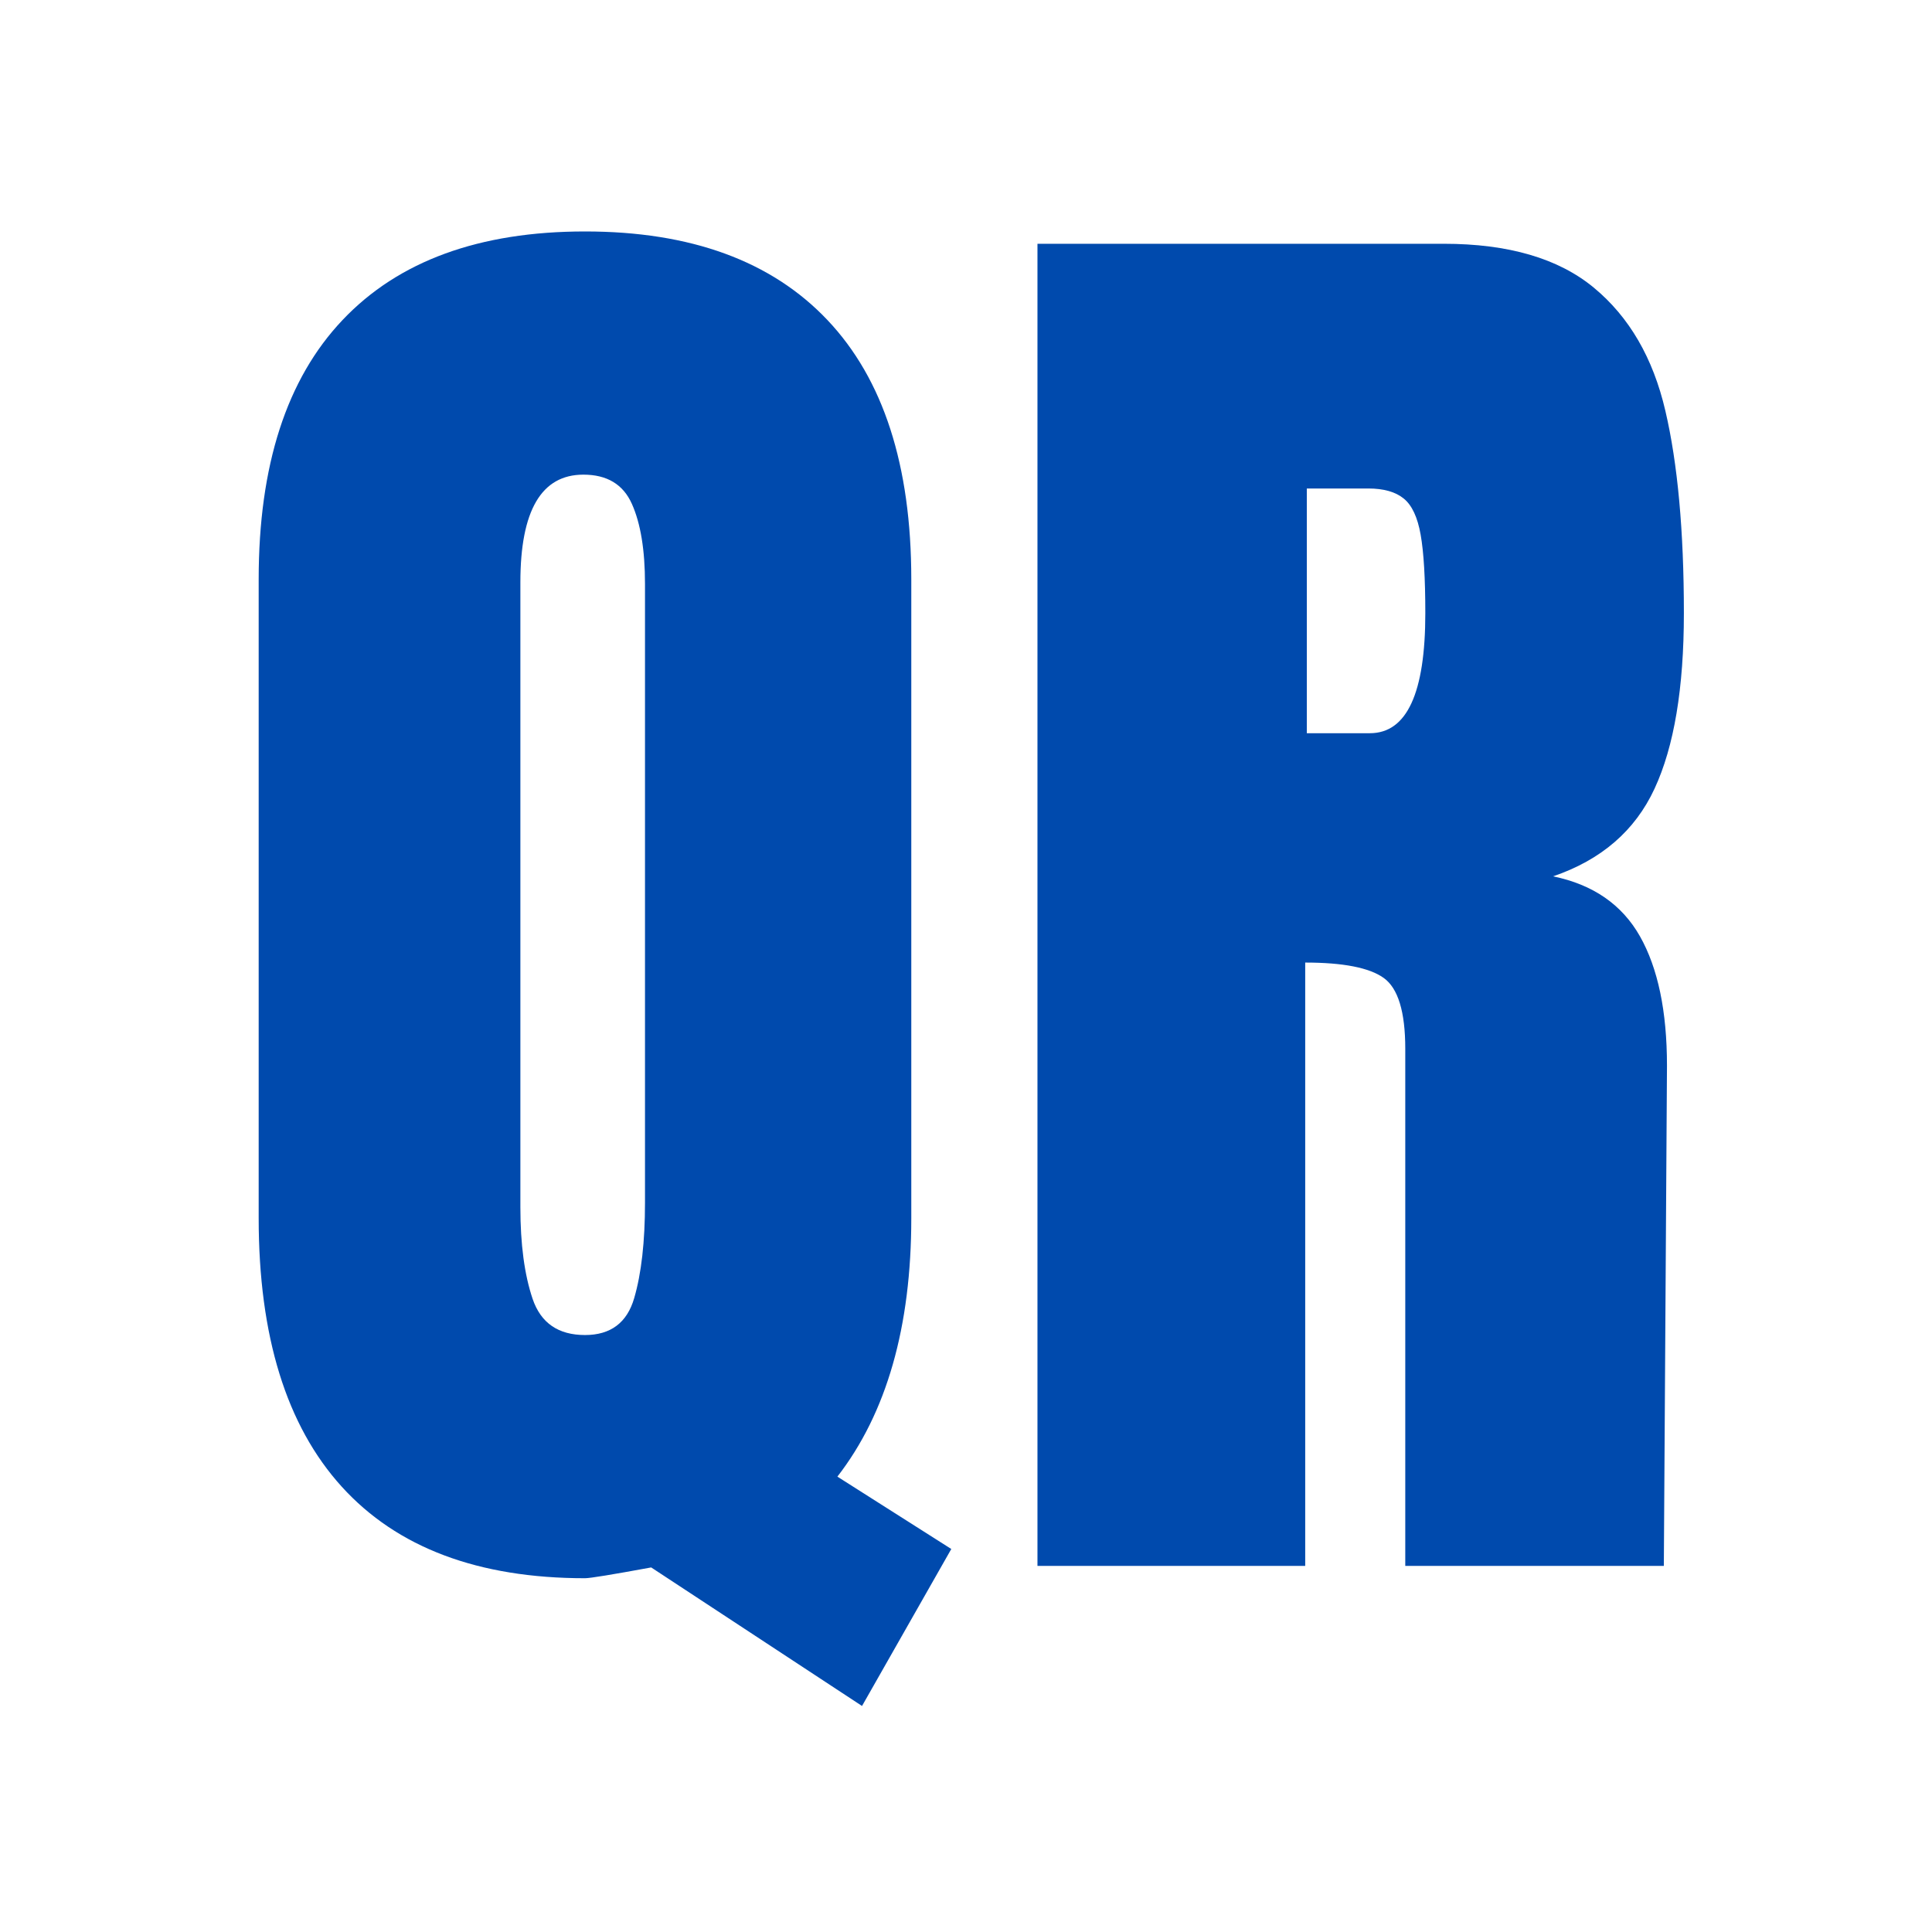
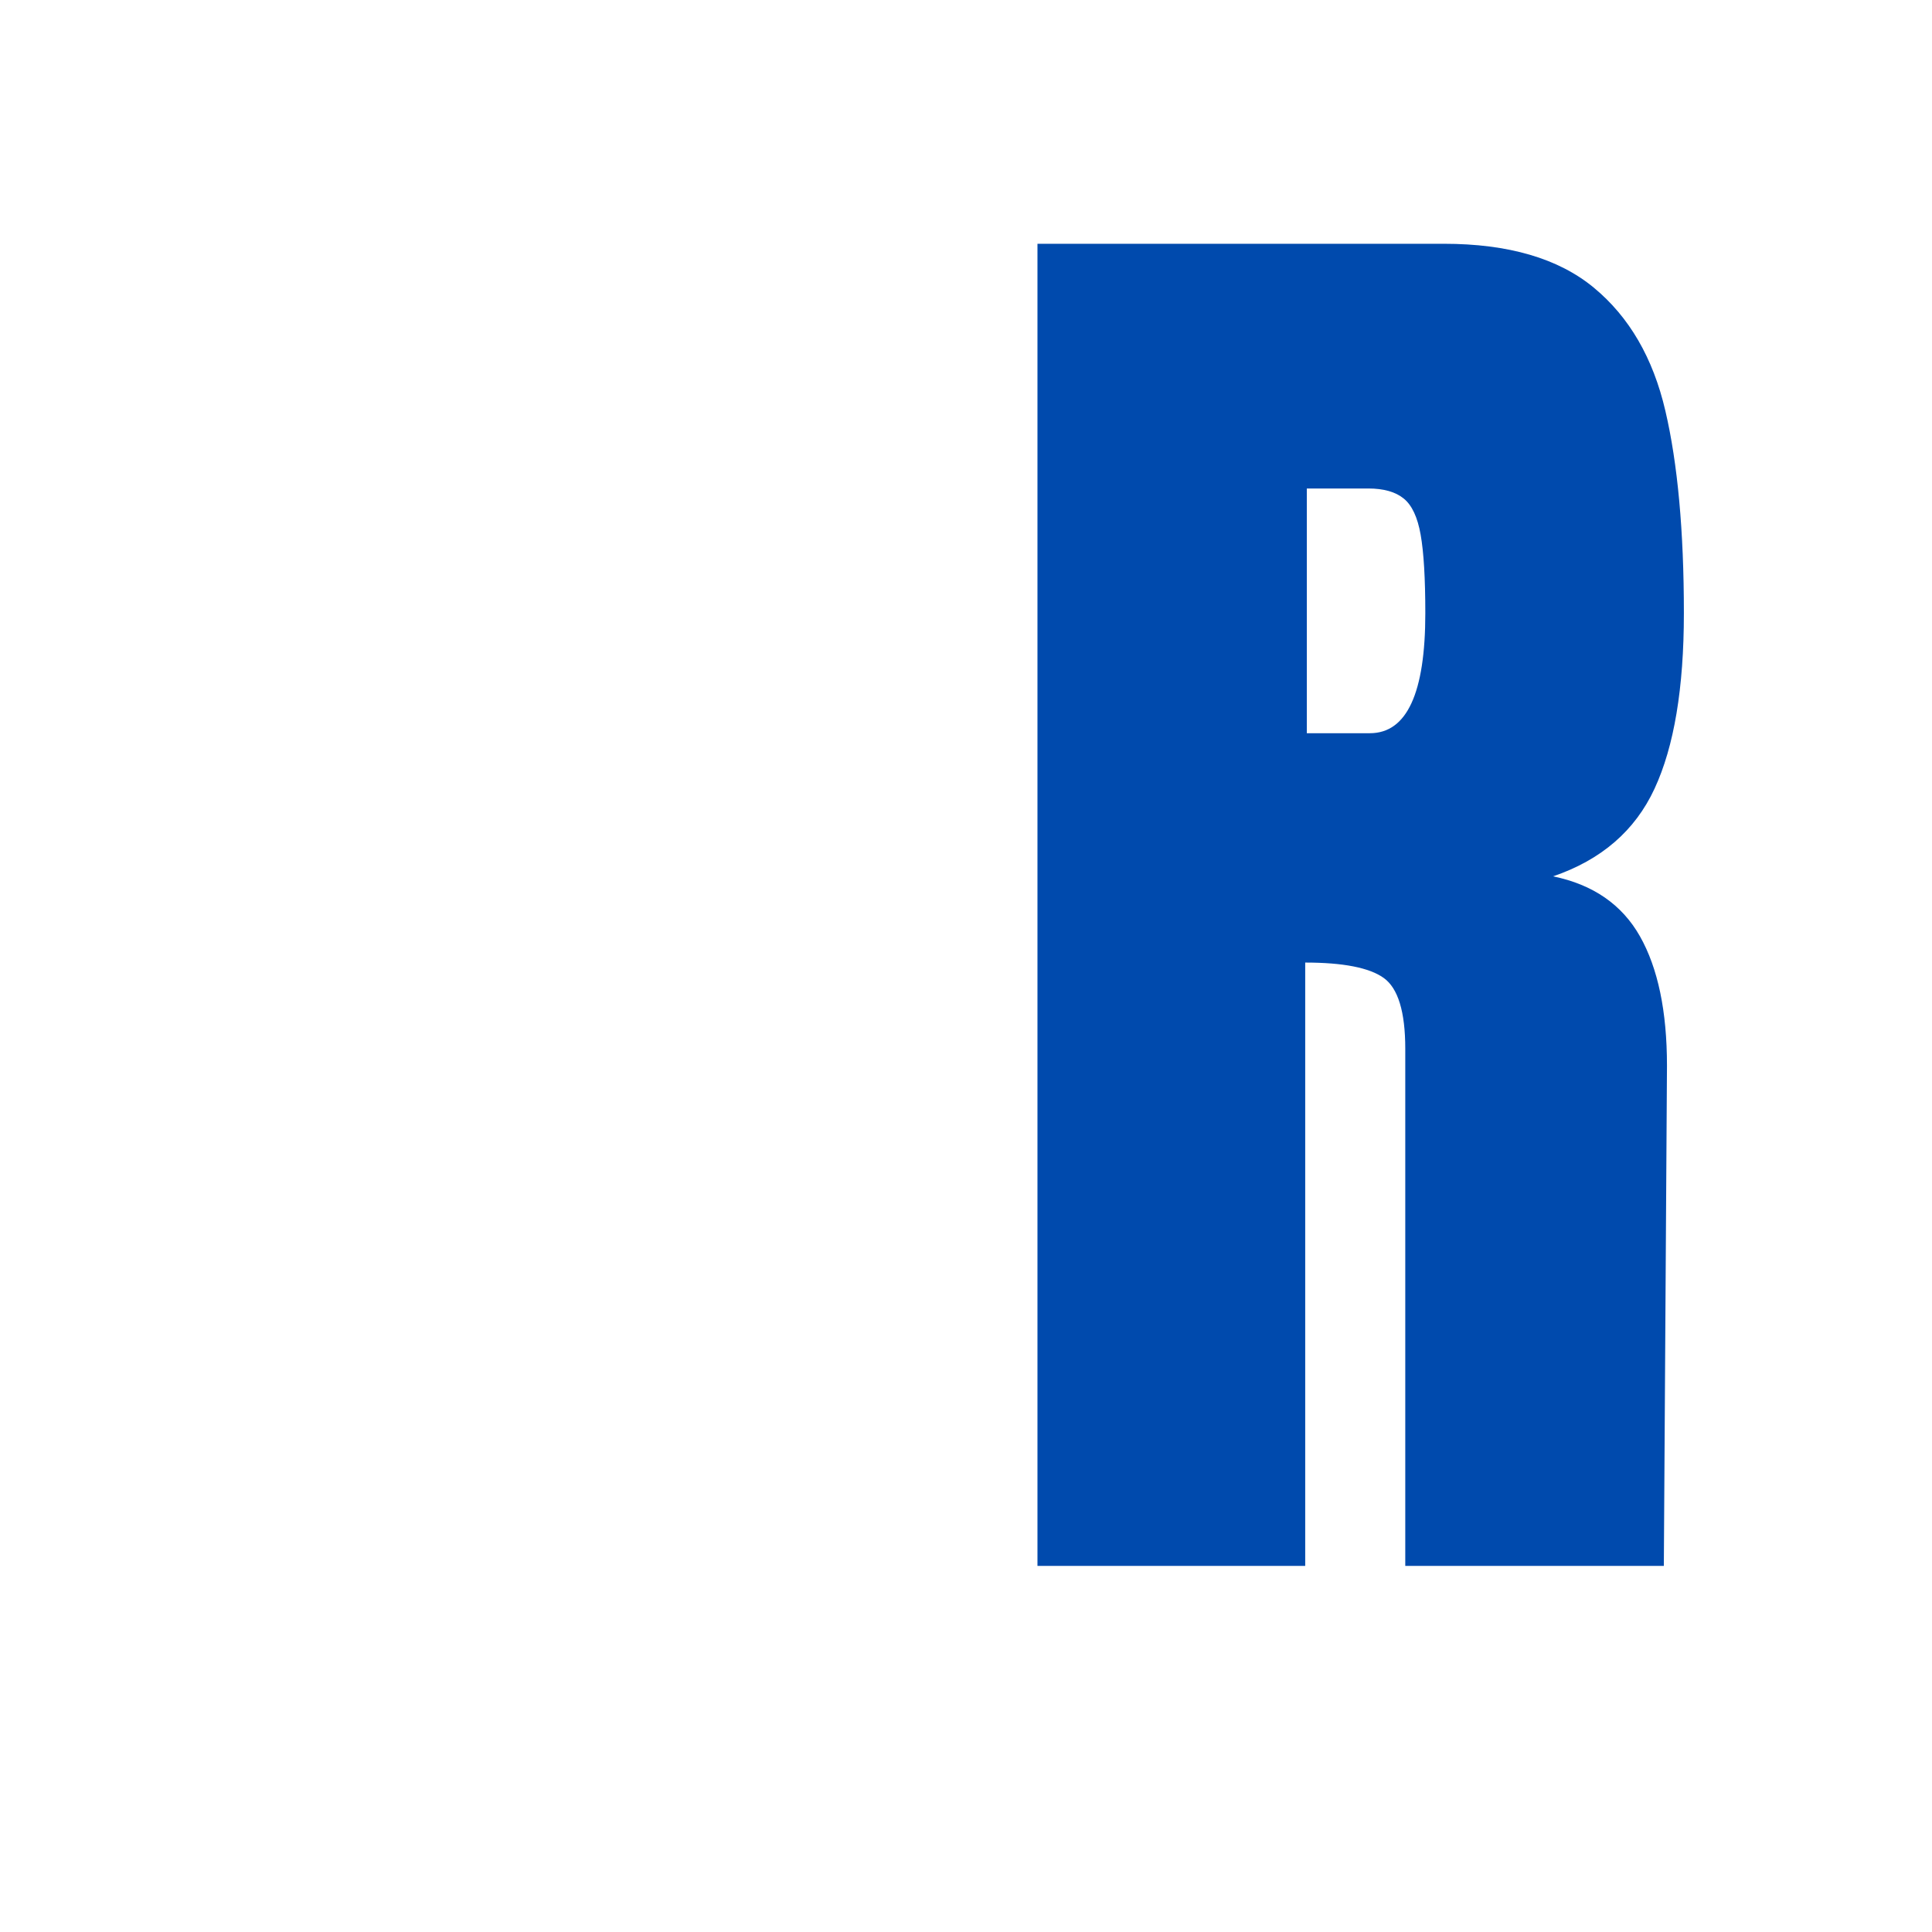
<svg xmlns="http://www.w3.org/2000/svg" width="500" zoomAndPan="magnify" viewBox="0 0 375 375" height="500" preserveAspectRatio="xMidYMid meet" version="1.2">
  <defs />
  <g id="7542ac9605">
    <g style="fill:#004aad;fill-opacity:1;">
      <g transform="translate(42.443, 303.941)">
-         <path style="stroke:none" d="M 83.953 0.297 C 76.379 1.691 72.098 2.391 71.109 2.391 C 50.391 2.391 34.648 -3.531 23.891 -15.375 C 13.141 -27.227 7.766 -44.609 7.766 -67.516 L 7.766 -191.5 C 7.766 -213.602 13.191 -230.379 24.047 -241.828 C 34.898 -253.285 50.586 -259.016 71.109 -259.016 C 91.617 -259.016 107.301 -253.285 118.156 -241.828 C 129.008 -230.379 134.438 -213.602 134.438 -191.5 L 134.438 -67.516 C 134.438 -46.398 129.656 -29.672 120.094 -17.328 L 142.203 -3.281 L 124.875 27.188 Z M 71.109 -44.812 C 76.086 -44.812 79.27 -47.203 80.656 -51.984 C 82.051 -56.766 82.75 -62.938 82.75 -70.5 L 82.75 -190.609 C 82.75 -197.18 81.898 -202.359 80.203 -206.141 C 78.516 -209.922 75.379 -211.812 70.797 -211.812 C 62.641 -211.812 58.562 -204.844 58.562 -190.906 L 58.562 -69.609 C 58.562 -62.441 59.352 -56.516 60.938 -51.828 C 62.531 -47.148 65.922 -44.812 71.109 -44.812 Z M 71.109 -44.812 " />
-       </g>
+         </g>
    </g>
    <g style="fill:#004aad;fill-opacity:1;">
      <g transform="translate(190.012, 303.941)">
        <path style="stroke:none" d="M 11.359 -256.625 L 90.219 -256.625 C 102.77 -256.625 112.477 -253.785 119.344 -248.109 C 126.219 -242.43 130.848 -234.461 133.234 -224.203 C 135.629 -213.953 136.828 -200.859 136.828 -184.922 C 136.828 -170.391 134.93 -159.039 131.141 -150.875 C 127.359 -142.707 120.789 -137.031 111.438 -133.844 C 119.195 -132.25 124.82 -128.363 128.312 -122.188 C 131.801 -116.008 133.547 -107.645 133.547 -97.094 L 132.938 0 L 82.75 0 L 82.75 -100.375 C 82.75 -107.551 81.352 -112.133 78.562 -114.125 C 75.781 -116.113 70.703 -117.109 63.328 -117.109 L 63.328 0 L 11.359 0 Z M 75.875 -161.625 C 83.051 -161.625 86.641 -169.391 86.641 -184.922 C 86.641 -191.691 86.336 -196.77 85.734 -200.156 C 85.141 -203.539 84.047 -205.879 82.453 -207.172 C 80.859 -208.473 78.566 -209.125 75.578 -209.125 L 63.641 -209.125 L 63.641 -161.625 Z M 75.875 -161.625 " />
      </g>
    </g>
  </g>
</svg>